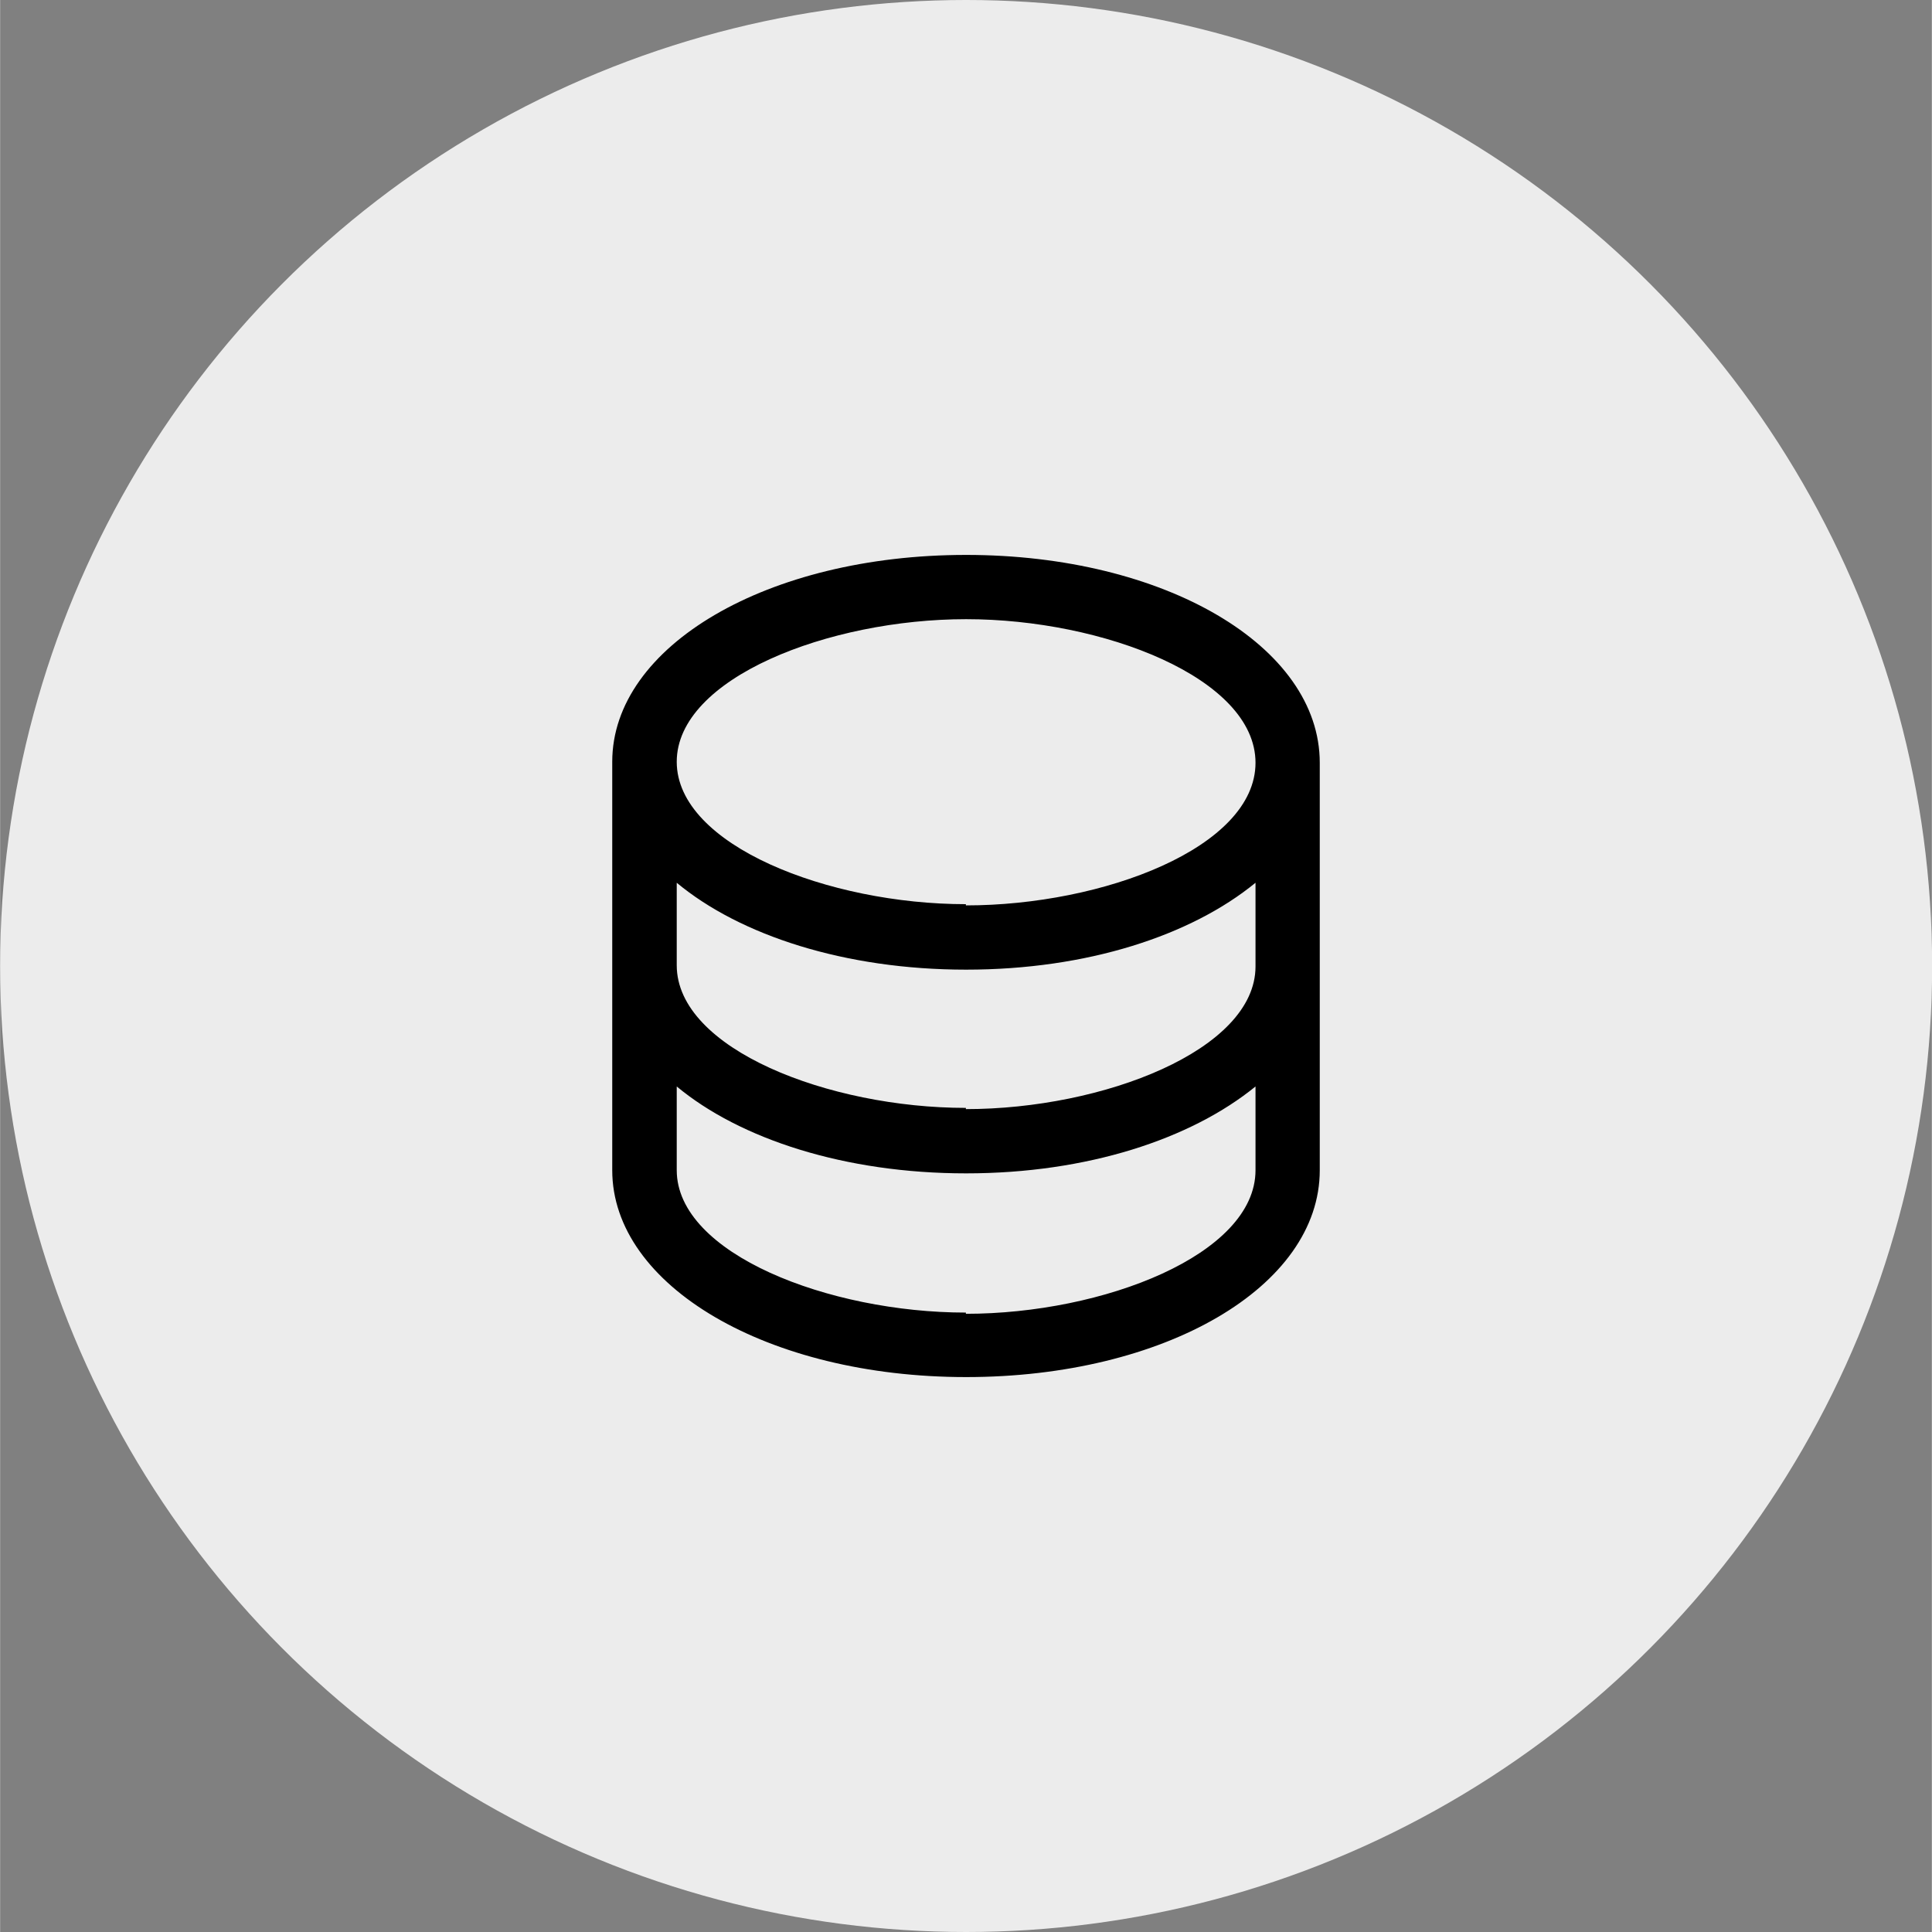
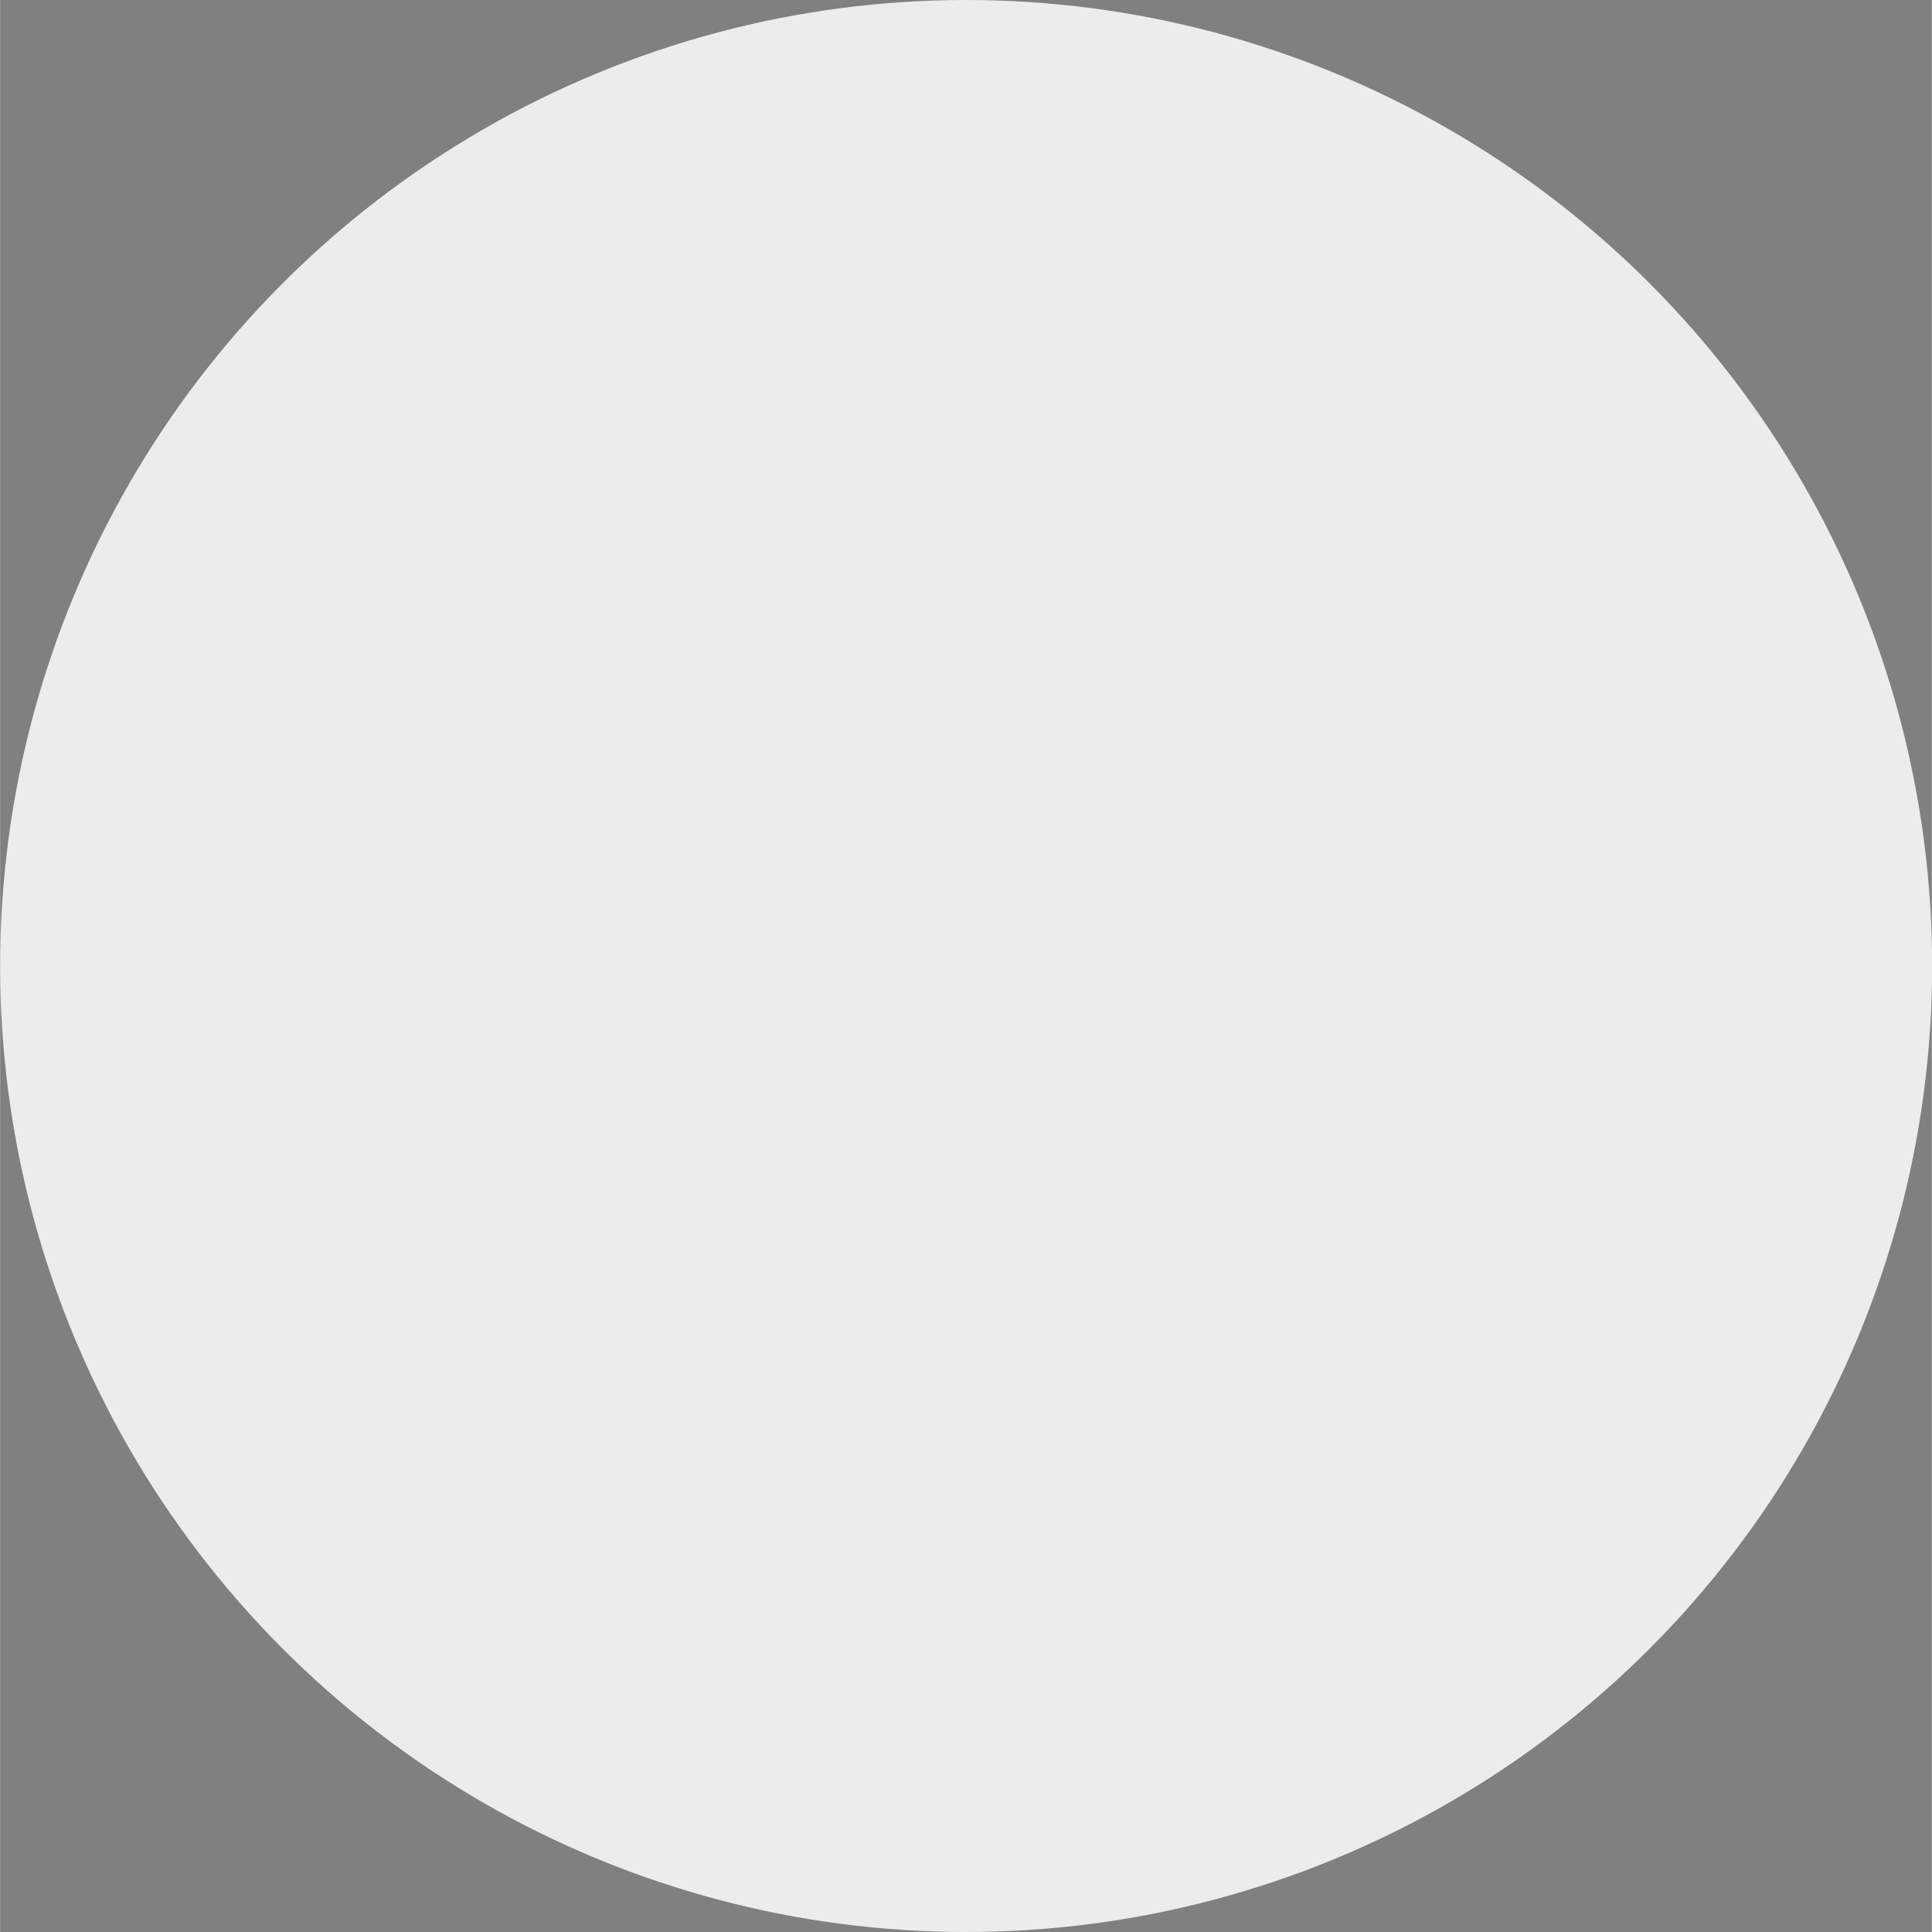
<svg xmlns="http://www.w3.org/2000/svg" width="30" height="30" viewBox="0 0 7.937 7.938" xml:space="preserve">
  <rect x="0" y="0" width="7.937" height="7.938" fill="#808080" stroke="none" />
  <g transform="translate(-1946.292 -190.494)">
    <circle style="fill:#ececec;stroke-width:1.058;stroke-linejoin:round;paint-order:fill markers stroke" cx="1950.261" cy="194.463" r="3.969" />
-     <path d="M1950.26 192.774c-.814 0-1.453.374-1.453.85v1.678c0 .475.639.85 1.454.85.814 0 1.453-.37 1.453-.85v-1.674c0-.48-.639-.854-1.453-.854zm0 3.113c-.563 0-1.188-.242-1.188-.585v-.344c.26.216.691.357 1.189.357.497 0 .924-.141 1.189-.357v.344c0 .347-.626.59-1.19.59zm0-.841c-.563 0-1.188-.242-1.188-.586v-.339c.26.216.691.357 1.189.357.497 0 .924-.14 1.189-.357v.344c0 .343-.626.586-1.19.586zm0-.837c-.563 0-1.188-.242-1.188-.585 0-.344.625-.586 1.189-.586.563 0 1.189.242 1.189.59s-.626.586-1.19.586z" style="fill:#000;stroke-width:.044" />
  </g>
</svg>